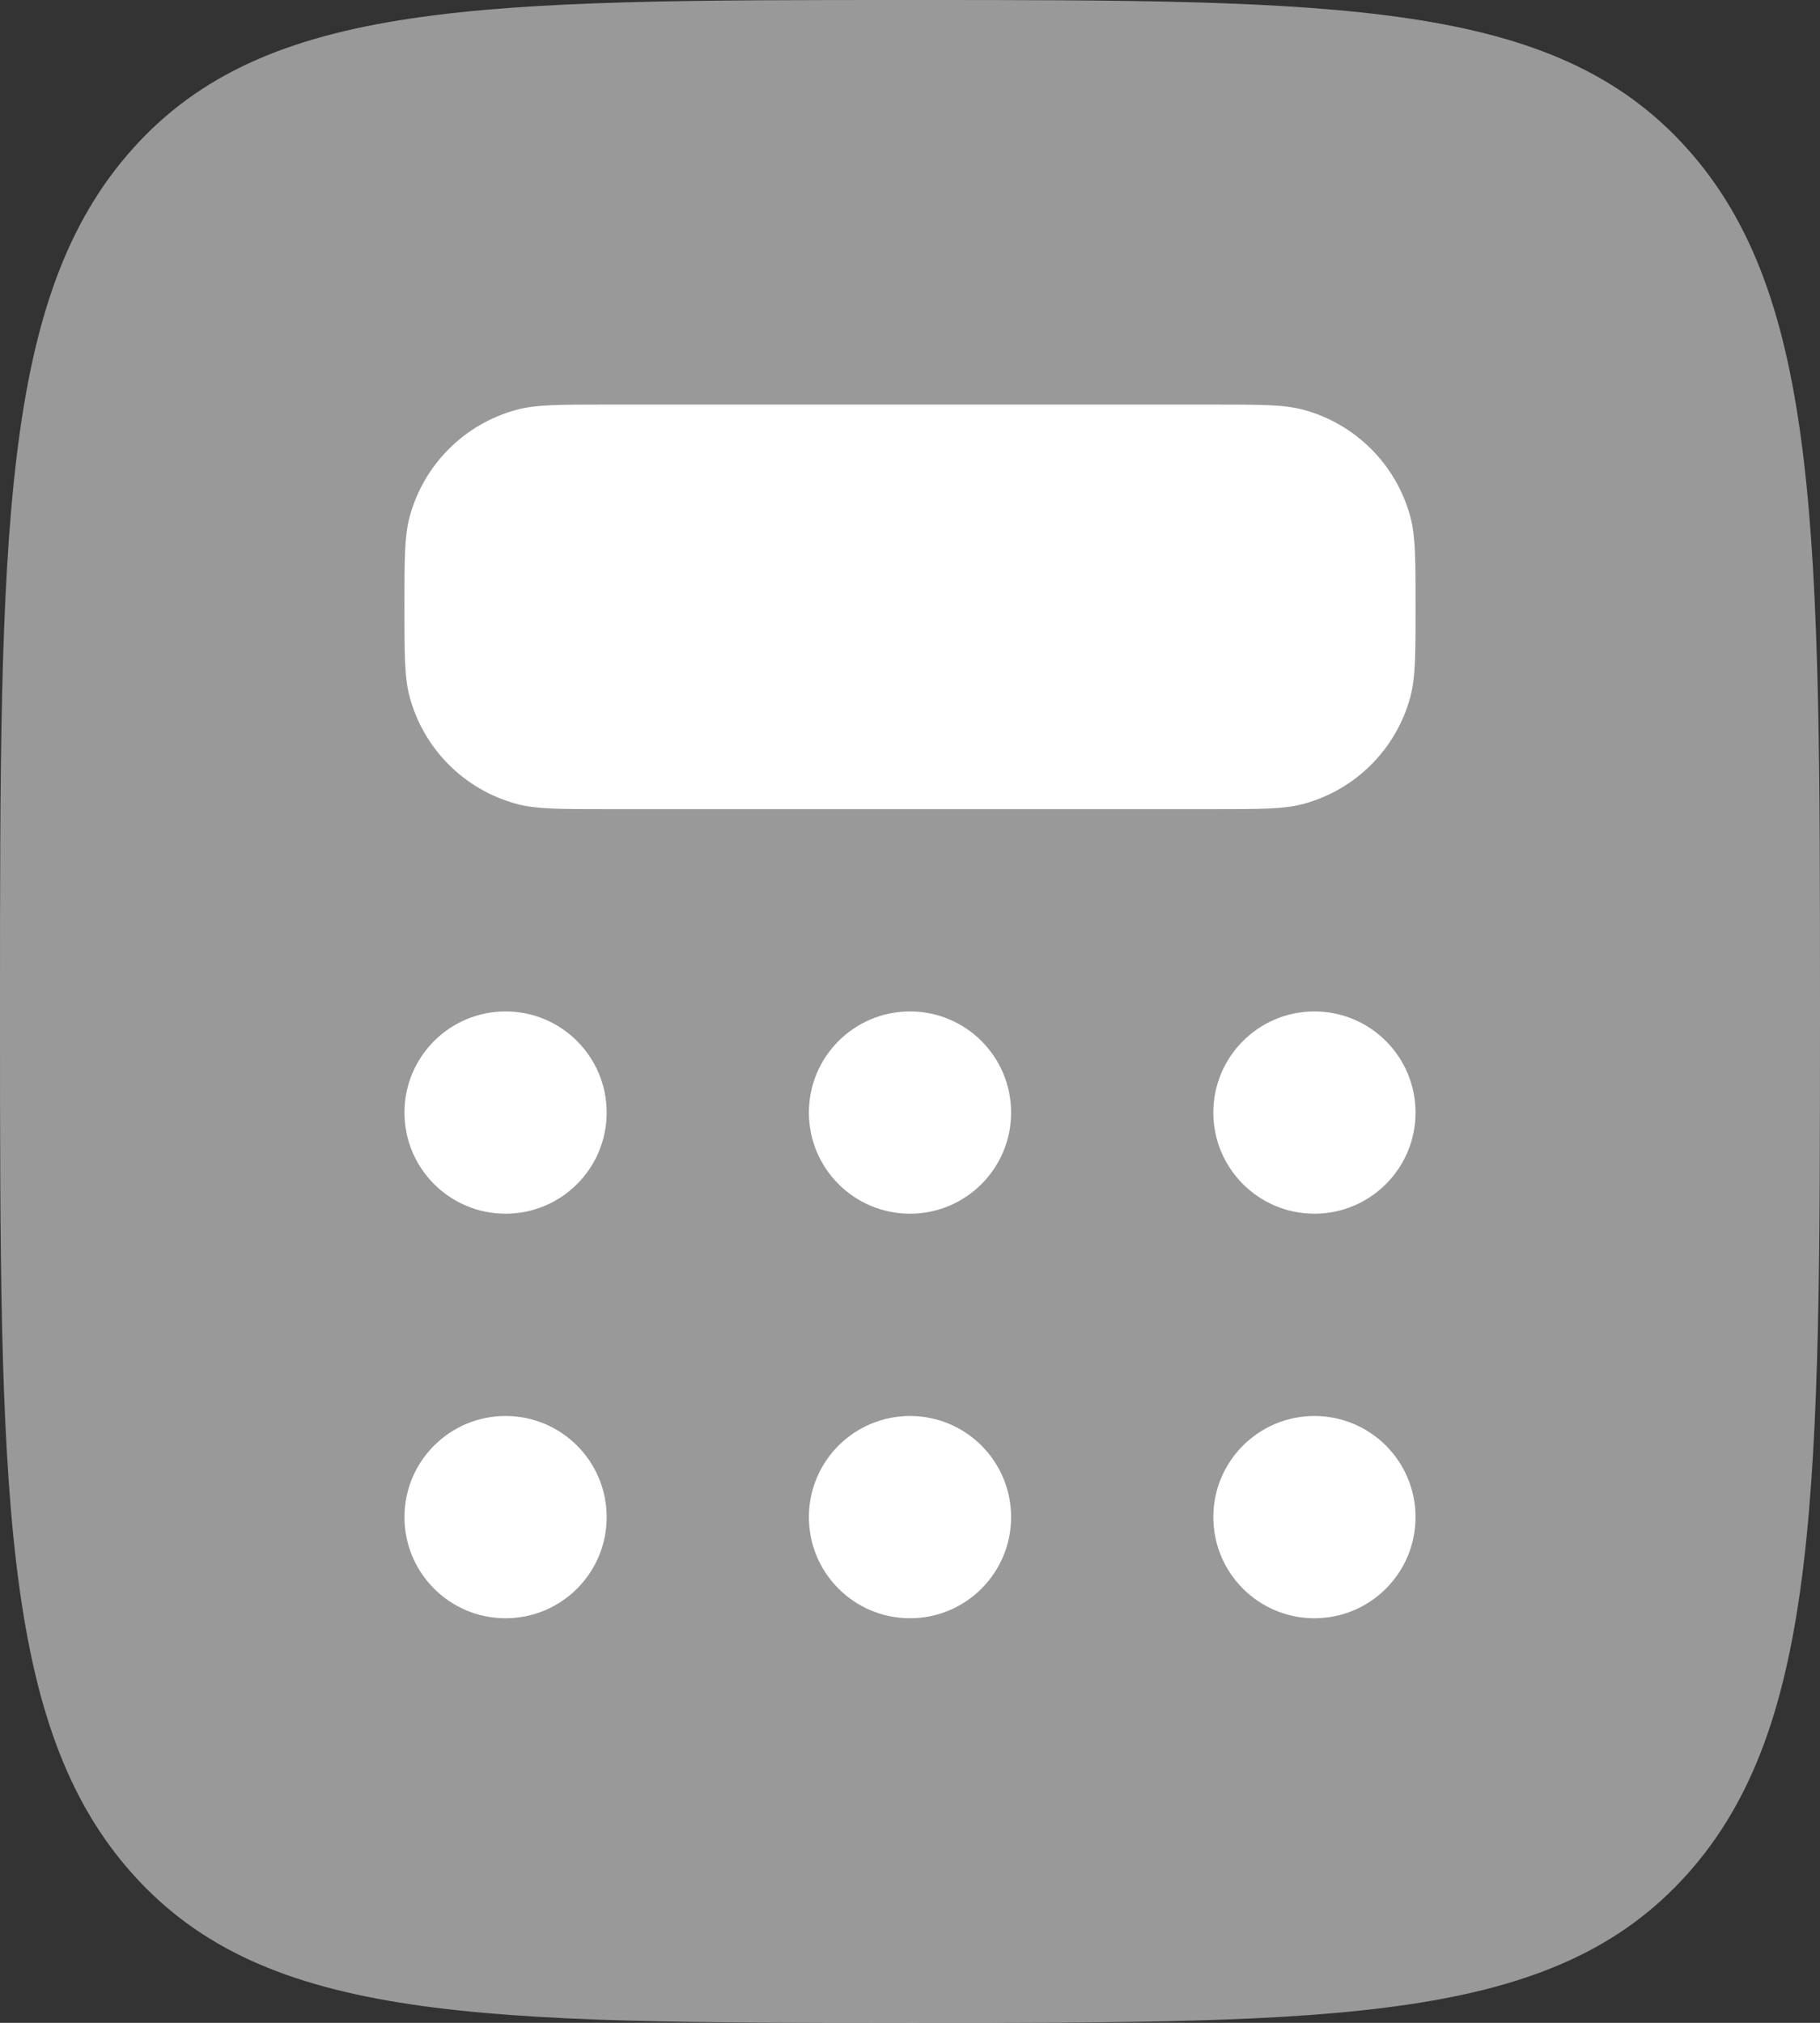
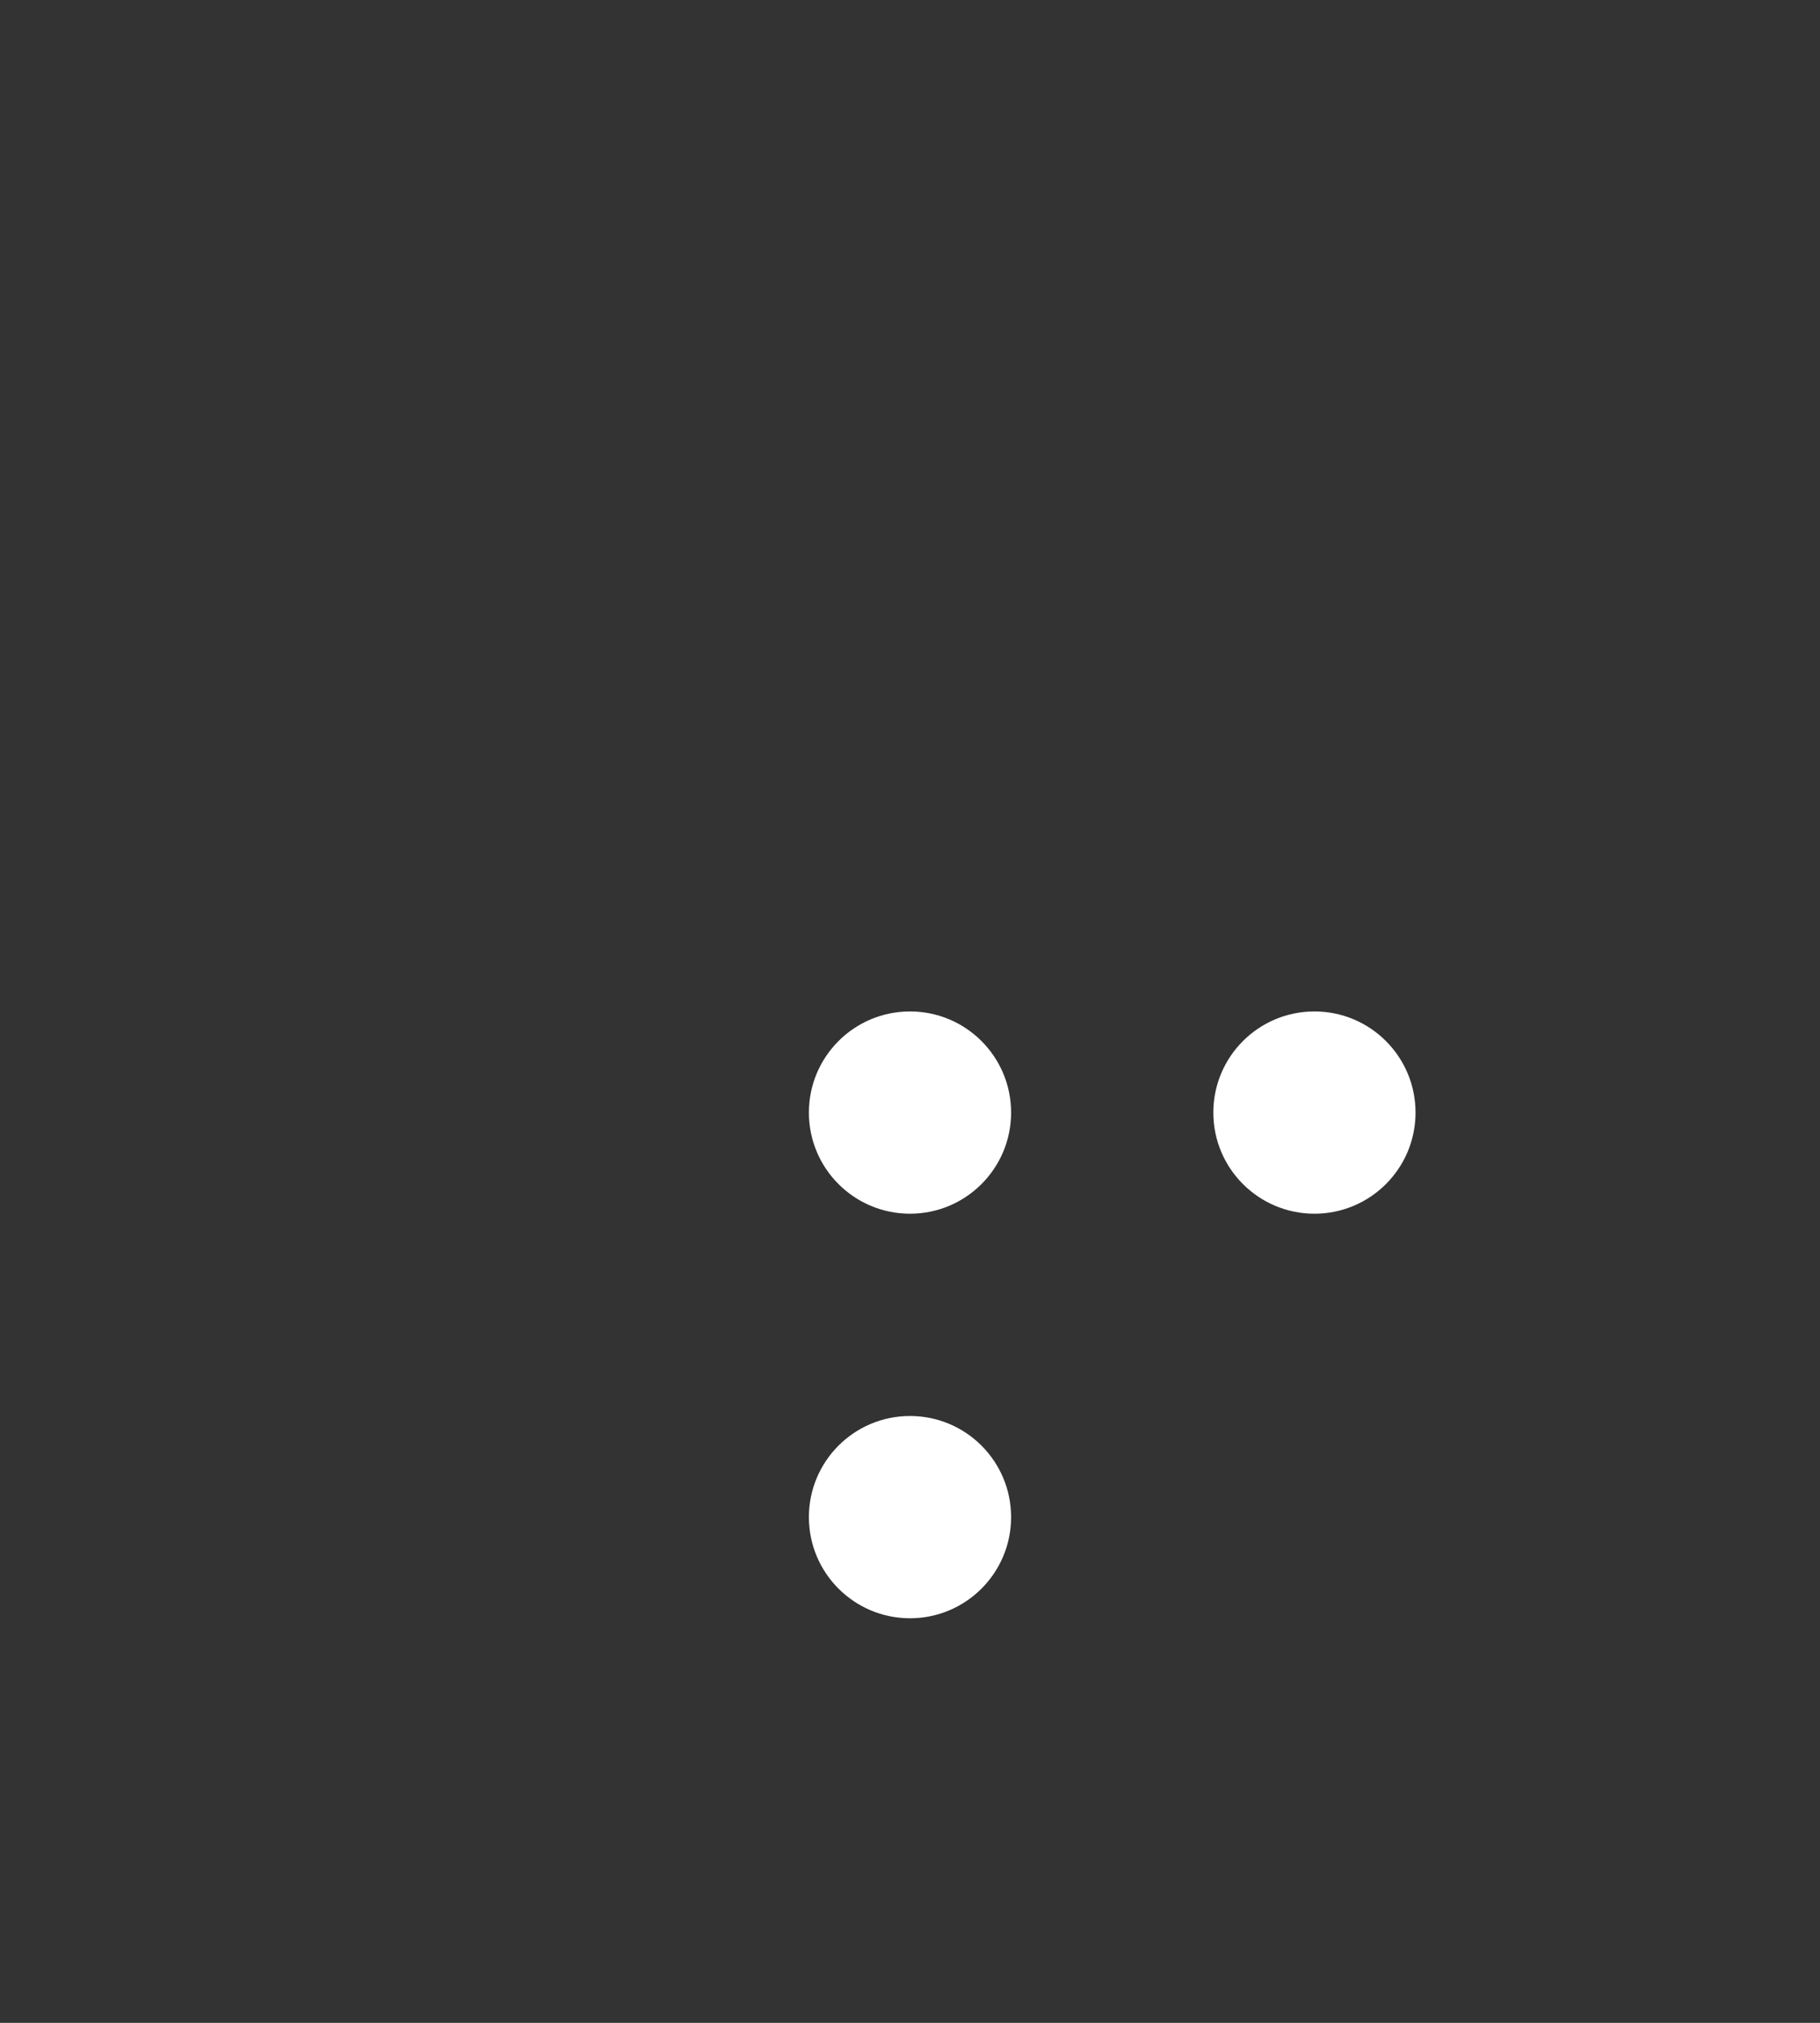
<svg xmlns="http://www.w3.org/2000/svg" id="Camada_1" width="600" height="666.67" viewBox="0 0 600 666.67">
  <rect x="0" y="0" width="600" height="666.67" fill="#333333" stroke="none" />
  <defs>
    <style>      .cls-1, .cls-2 {        fill: #fff;      }      .cls-2 {        isolation: isolate;        opacity: .5;      }    </style>
  </defs>
-   <path class="cls-2" d="M300,666.67c-141.42,0-212.13,0-256.07-48.82C0,569.04,0,490.47,0,333.33S0,97.63,43.93,48.82C87.87,0,158.58,0,300,0s212.13,0,256.07,48.82c43.93,48.82,43.93,127.38,43.93,284.52s0,235.7-43.93,284.52c-43.93,48.82-114.65,48.82-256.07,48.82Z" />
-   <path class="cls-1" d="M400,133.33h-200c-15.5,0-23.25,0-29.61,1.7-17.25,4.62-30.73,18.1-35.36,35.36-1.7,6.36-1.7,14.11-1.7,29.61s0,23.25,1.7,29.61c4.62,17.25,18.1,30.73,35.36,35.36,6.36,1.7,14.11,1.7,29.61,1.7h200c15.5,0,23.25,0,29.61-1.7,17.26-4.62,30.73-18.1,35.36-35.36,1.7-6.36,1.7-14.11,1.7-29.61s0-23.25-1.7-29.61c-4.62-17.25-18.1-30.73-35.36-35.36-6.36-1.7-14.11-1.7-29.61-1.7Z" />
-   <path class="cls-1" d="M166.67,400c18.41,0,33.33-14.92,33.33-33.33s-14.92-33.33-33.33-33.33-33.33,14.92-33.33,33.33,14.92,33.33,33.33,33.33Z" />
-   <path class="cls-1" d="M166.67,533.33c18.41,0,33.33-14.92,33.33-33.33s-14.92-33.33-33.33-33.33-33.33,14.92-33.33,33.33,14.92,33.33,33.33,33.33Z" />
  <path class="cls-1" d="M300,400c18.41,0,33.33-14.92,33.33-33.33s-14.92-33.33-33.33-33.33-33.33,14.92-33.33,33.33,14.92,33.33,33.33,33.33Z" />
  <path class="cls-1" d="M300,533.33c18.41,0,33.33-14.92,33.33-33.33s-14.92-33.33-33.33-33.33-33.33,14.92-33.33,33.33,14.92,33.33,33.33,33.33Z" />
  <path class="cls-1" d="M433.33,400c18.41,0,33.33-14.92,33.33-33.33s-14.92-33.33-33.33-33.33-33.33,14.92-33.33,33.33,14.92,33.33,33.33,33.33Z" />
-   <path class="cls-1" d="M433.33,533.33c18.41,0,33.33-14.92,33.33-33.33s-14.92-33.33-33.33-33.33-33.33,14.92-33.33,33.33,14.92,33.33,33.33,33.33Z" />
</svg>